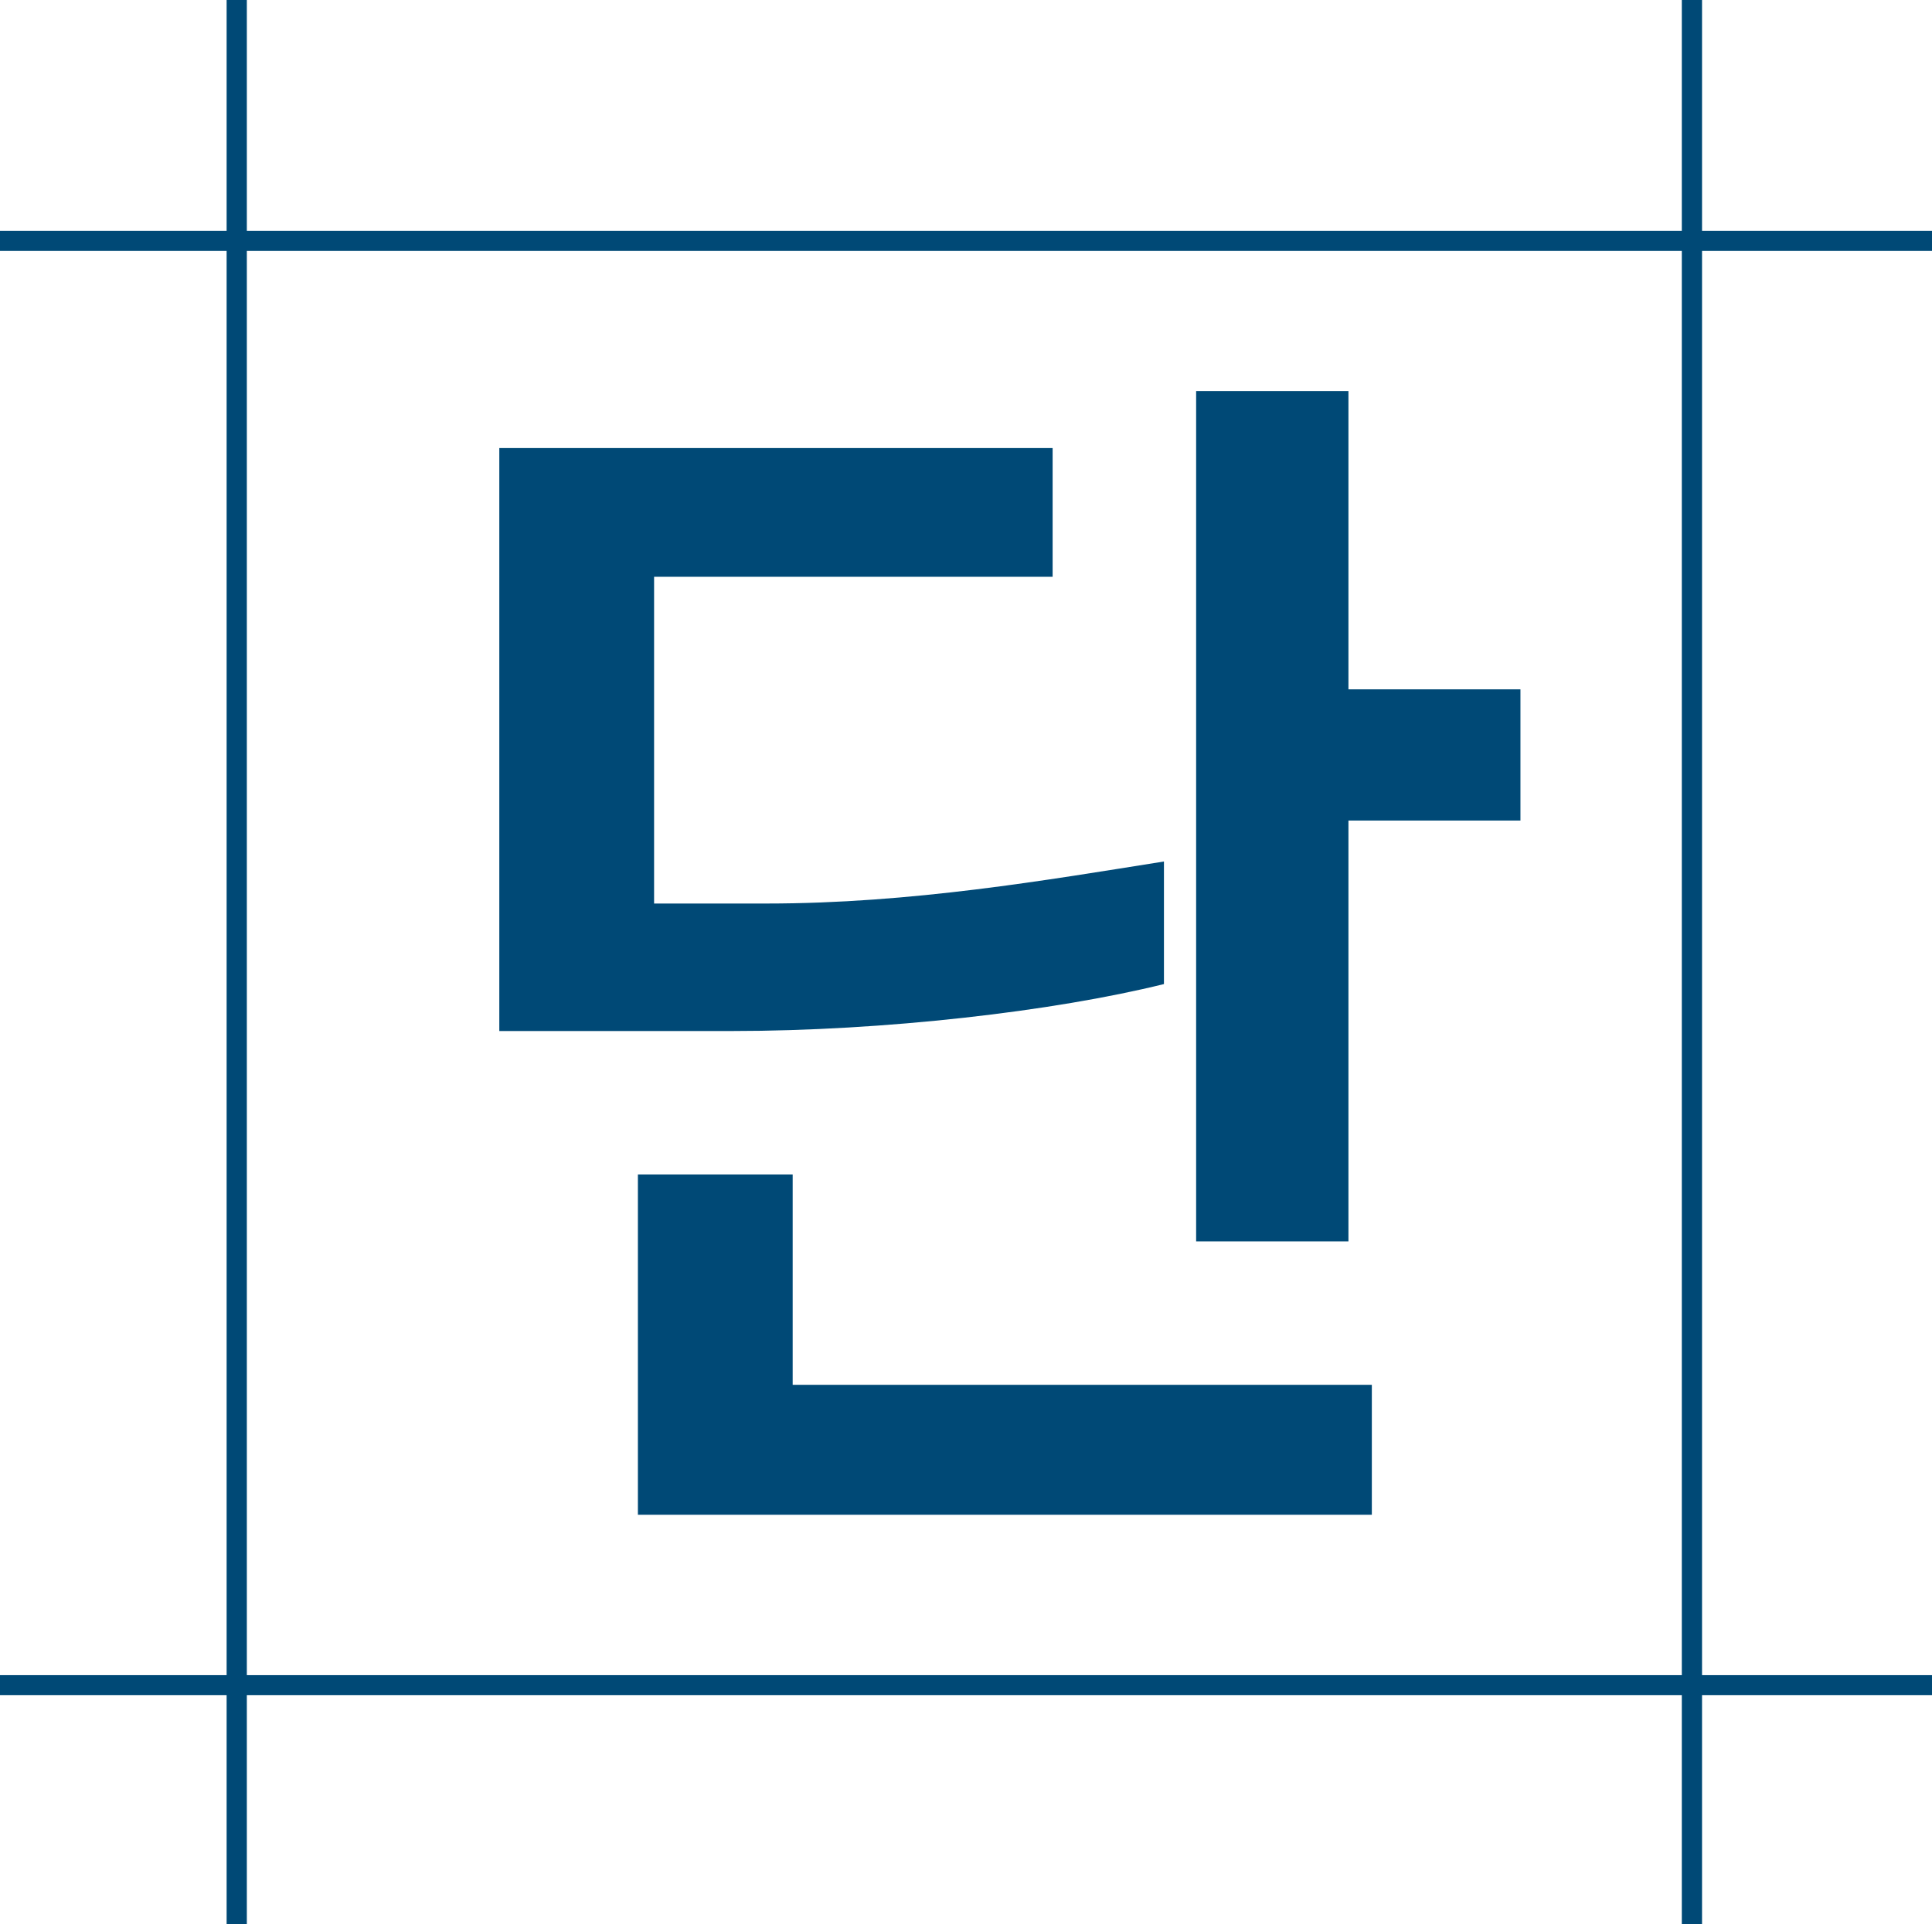
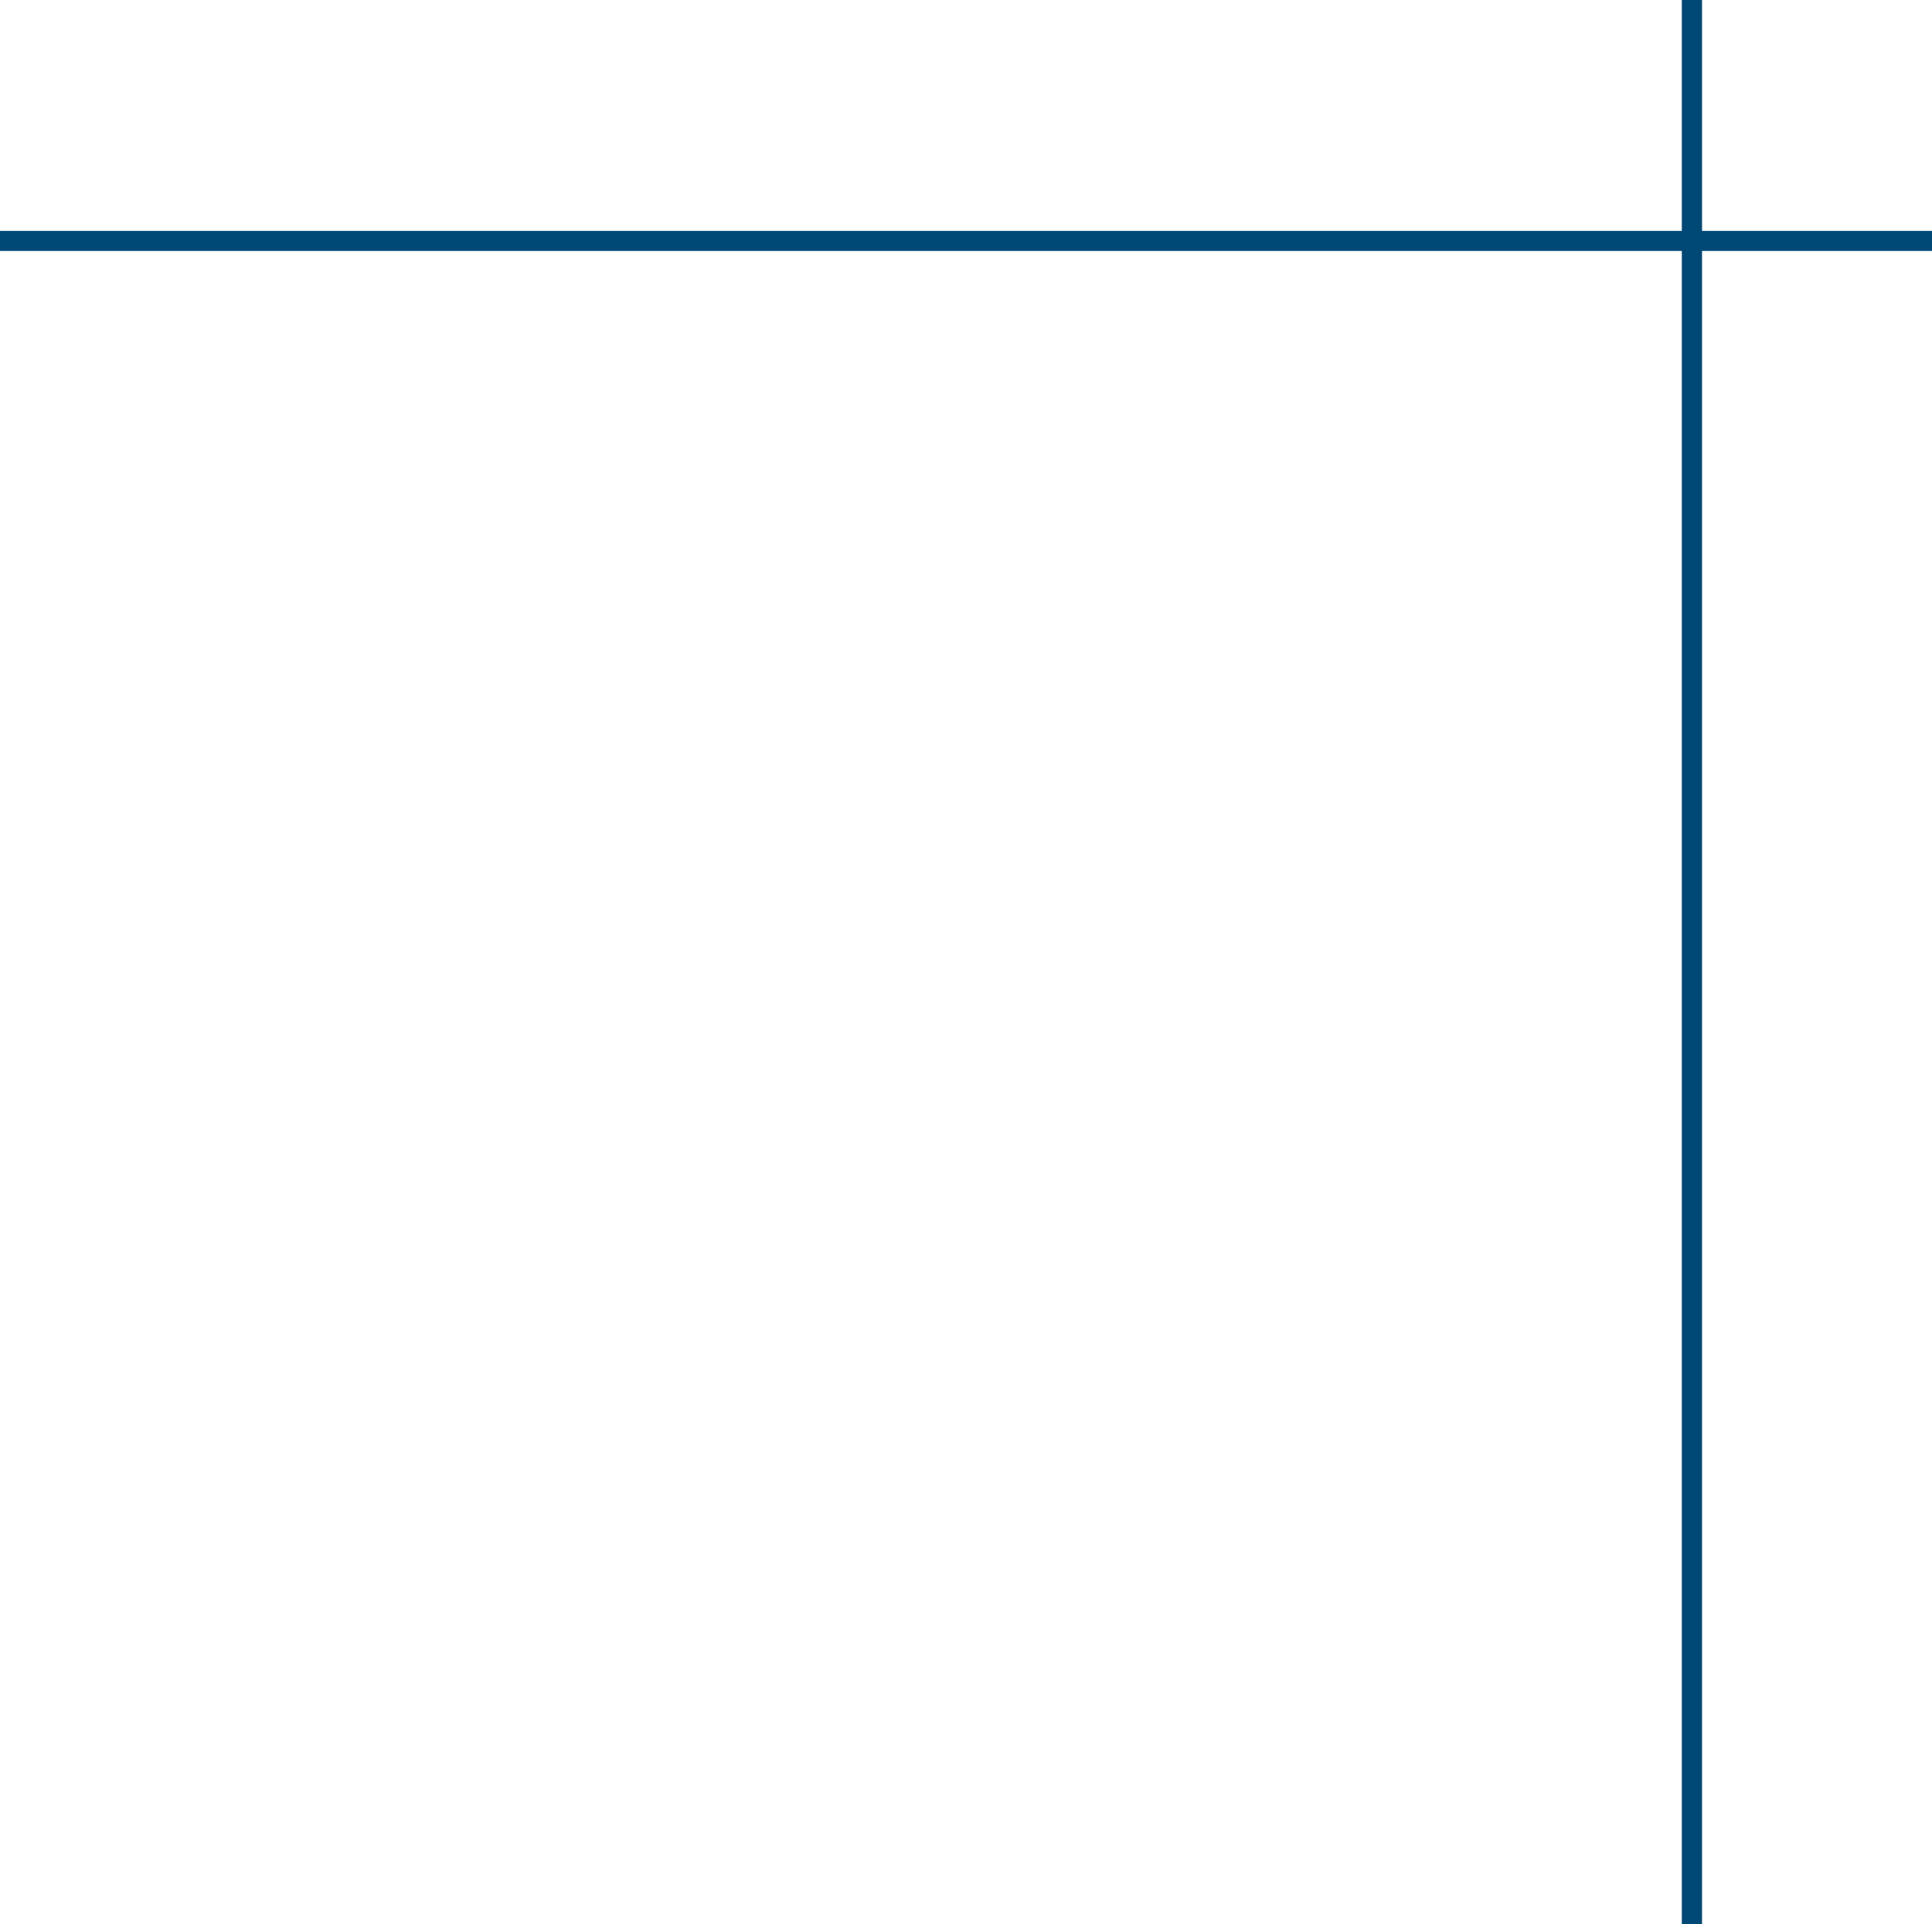
<svg xmlns="http://www.w3.org/2000/svg" id="_레이어_2" viewBox="0 0 109.85 109.43">
  <defs>
    <style>.cls-1{stroke-width:1.14px;}.cls-1,.cls-2{fill:none;stroke:#004976;stroke-miterlimit:10;}.cls-2{stroke-width:1.15px;}.cls-3{fill:#004976;}</style>
  </defs>
  <g id="_레이어_1-2">
-     <line class="cls-2" x1="13.46" x2="13.46" y2="109.43" />
    <line class="cls-1" x1="109.85" y1="13.7" y2="13.7" />
-     <line class="cls-1" x1="109.85" y1="95.83" y2="95.83" />
    <line class="cls-2" x1="96.2" x2="96.2" y2="109.43" />
-     <path class="cls-3" d="M28.39,25.48h31.46v7.32h-22.66v18.58h6.4c8.23,0,15.97-1.34,22.59-2.39v6.97c-6.26,1.55-15.9,2.67-24.56,2.67h-13.23V25.48ZM78,86.14h-41.73v-19.35h8.8v11.96h32.93v7.39ZM86.45,46.66h-9.78v23.93h-8.66V22.24h8.66v16.96h9.78v7.46Z" />
  </g>
</svg>